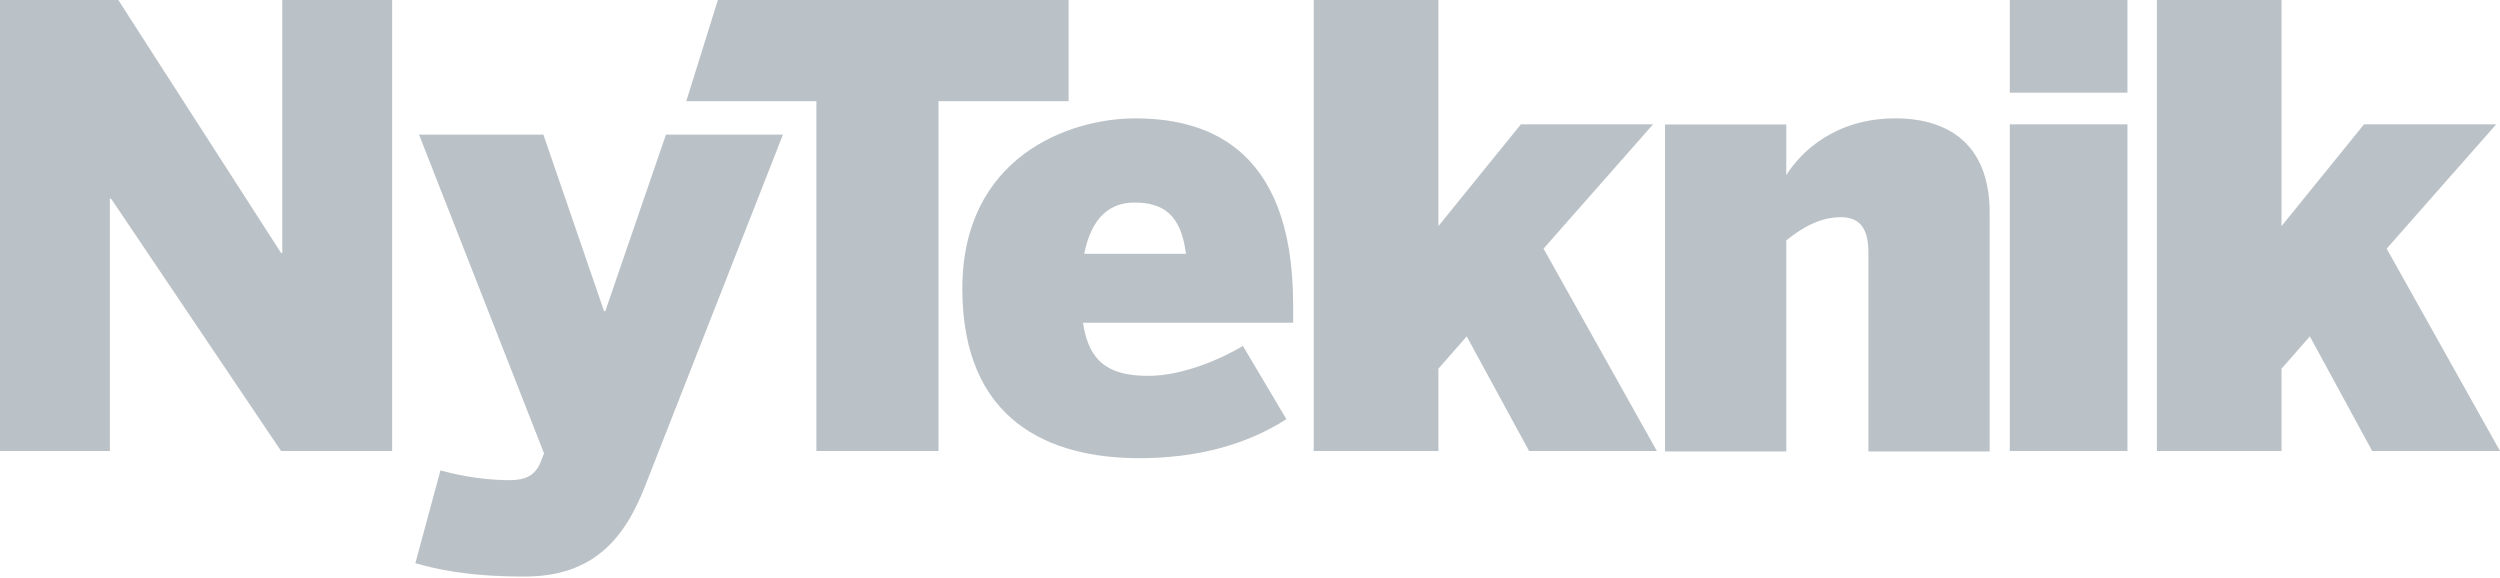
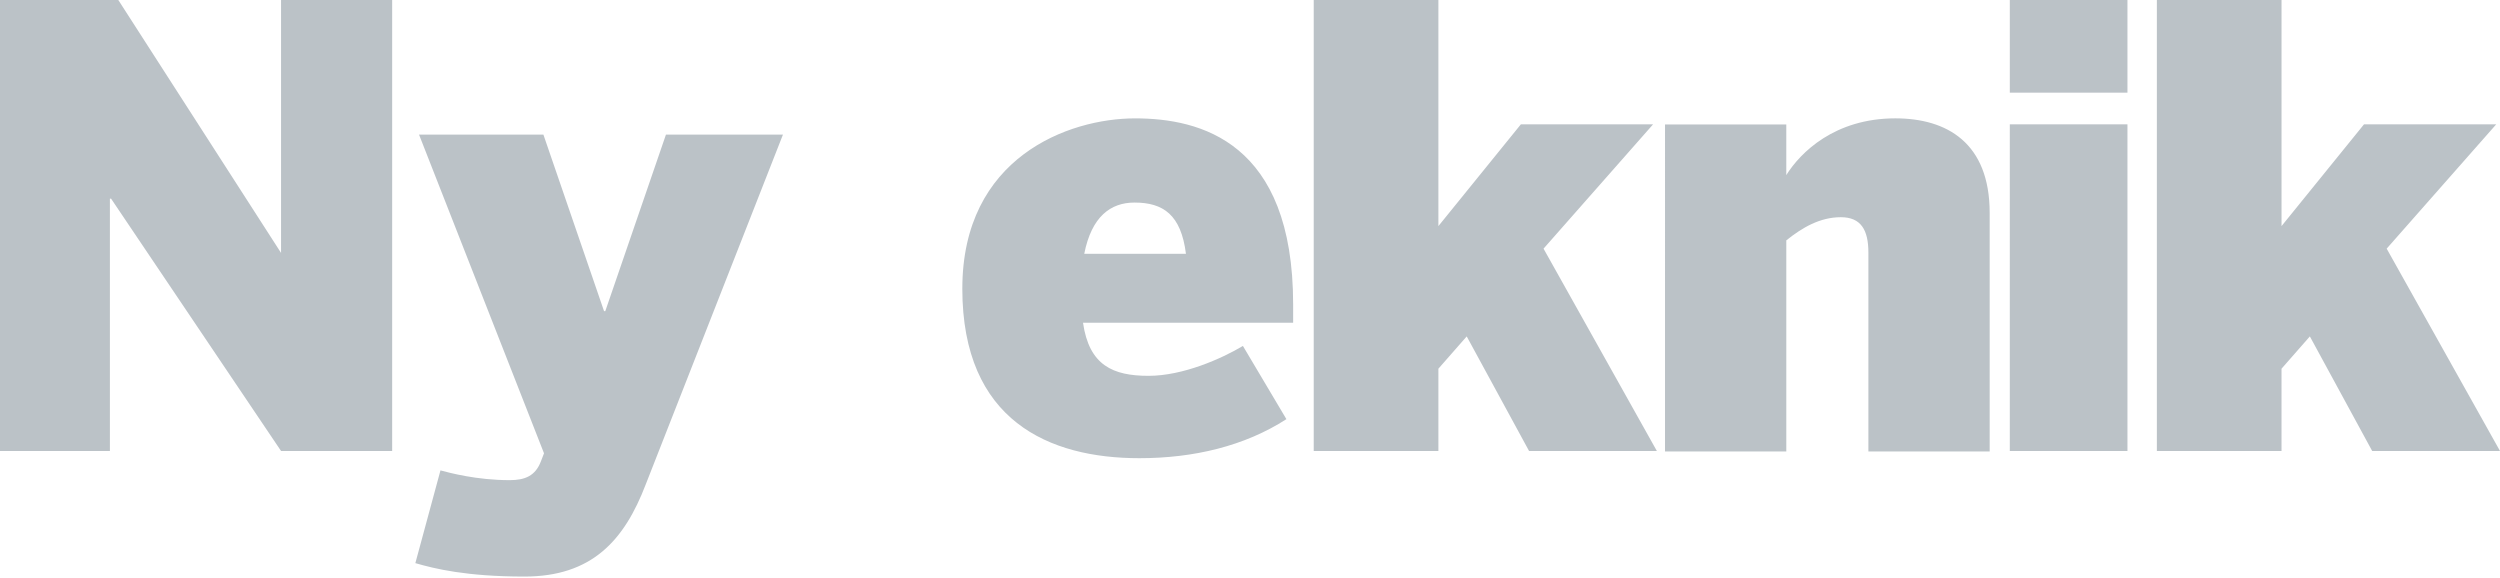
<svg xmlns="http://www.w3.org/2000/svg" width="255" height="59">
  <g fill="#BBC2C7" fill-rule="nonzero">
-     <path d="M0 0h12.067l16.6 25.798h.123V0H40v46H28.667L11.332 20.266h-.122V46H0zM42.366 57.439l2.562-9.459c.937.249 3.687.995 7.061.995 1.562 0 2.624-.436 3.187-1.928l.313-.81-12.747-32.505h12.685l6.186 18.006h.125l6.187-18.006h11.935l-13.997 35.68c-2.187 5.726-5.499 9.397-12.372 9.397-5.937-0-9.186-.808-11.123-1.369" />
-     <path d="M83.27 10.319H70L73.224 0H109v10.319H95.731V46H83.27z" />
+     <path d="M0 0h12.067l16.6 25.798V0H40v46H28.667L11.332 20.266h-.122V46H0zM42.366 57.439l2.562-9.459c.937.249 3.687.995 7.061.995 1.562 0 2.624-.436 3.187-1.928l.313-.81-12.747-32.505h12.685l6.186 18.006h.125l6.187-18.006h11.935l-13.997 35.68c-2.187 5.726-5.499 9.397-12.372 9.397-5.937-0-9.186-.808-11.123-1.369" />
    <path d="M120.966 25.888c-.5-3.982-2.312-5.227-5.249-5.227-2.437 0-4.374 1.431-5.124 5.227h10.373zm-22.808 3.548c0-13.38 10.81-17.362 17.621-17.362 6.624 0 16.122 2.364 16.122 18.98v1.867h-21.433c.625 4.356 3.062 5.413 6.686 5.413 3.499 0 7.436-1.742 9.623-3.049l4.436 7.468c-4.249 2.738-9.435 3.982-14.997 3.982-9.186 0-18.059-3.797-18.059-17.3zM134 0h12.716v23.062l8.413-10.381h13.486l-11.174 12.681L169 46h-13.036l-6.359-11.686-2.889 3.294V46H134zM169.83 12.695h12.372v5.165c1.437-2.303 4.936-5.788 11.122-5.788 5.249 0 9.623 2.489 9.623 9.646v24.332H190.576V25.764c0-2.303-.75-3.609-2.812-3.609-2.125 0-3.937 1.058-5.561 2.364v21.532h-12.372V12.695zM205 12.682h12V46h-12V12.682zM205 0h12v9.449h-12V0zM220 0h12.716v23.062l8.413-10.381h13.486l-11.174 12.681L255 46h-13.037l-6.358-11.686-2.89 3.294V46H220z" />
  </g>
</svg>